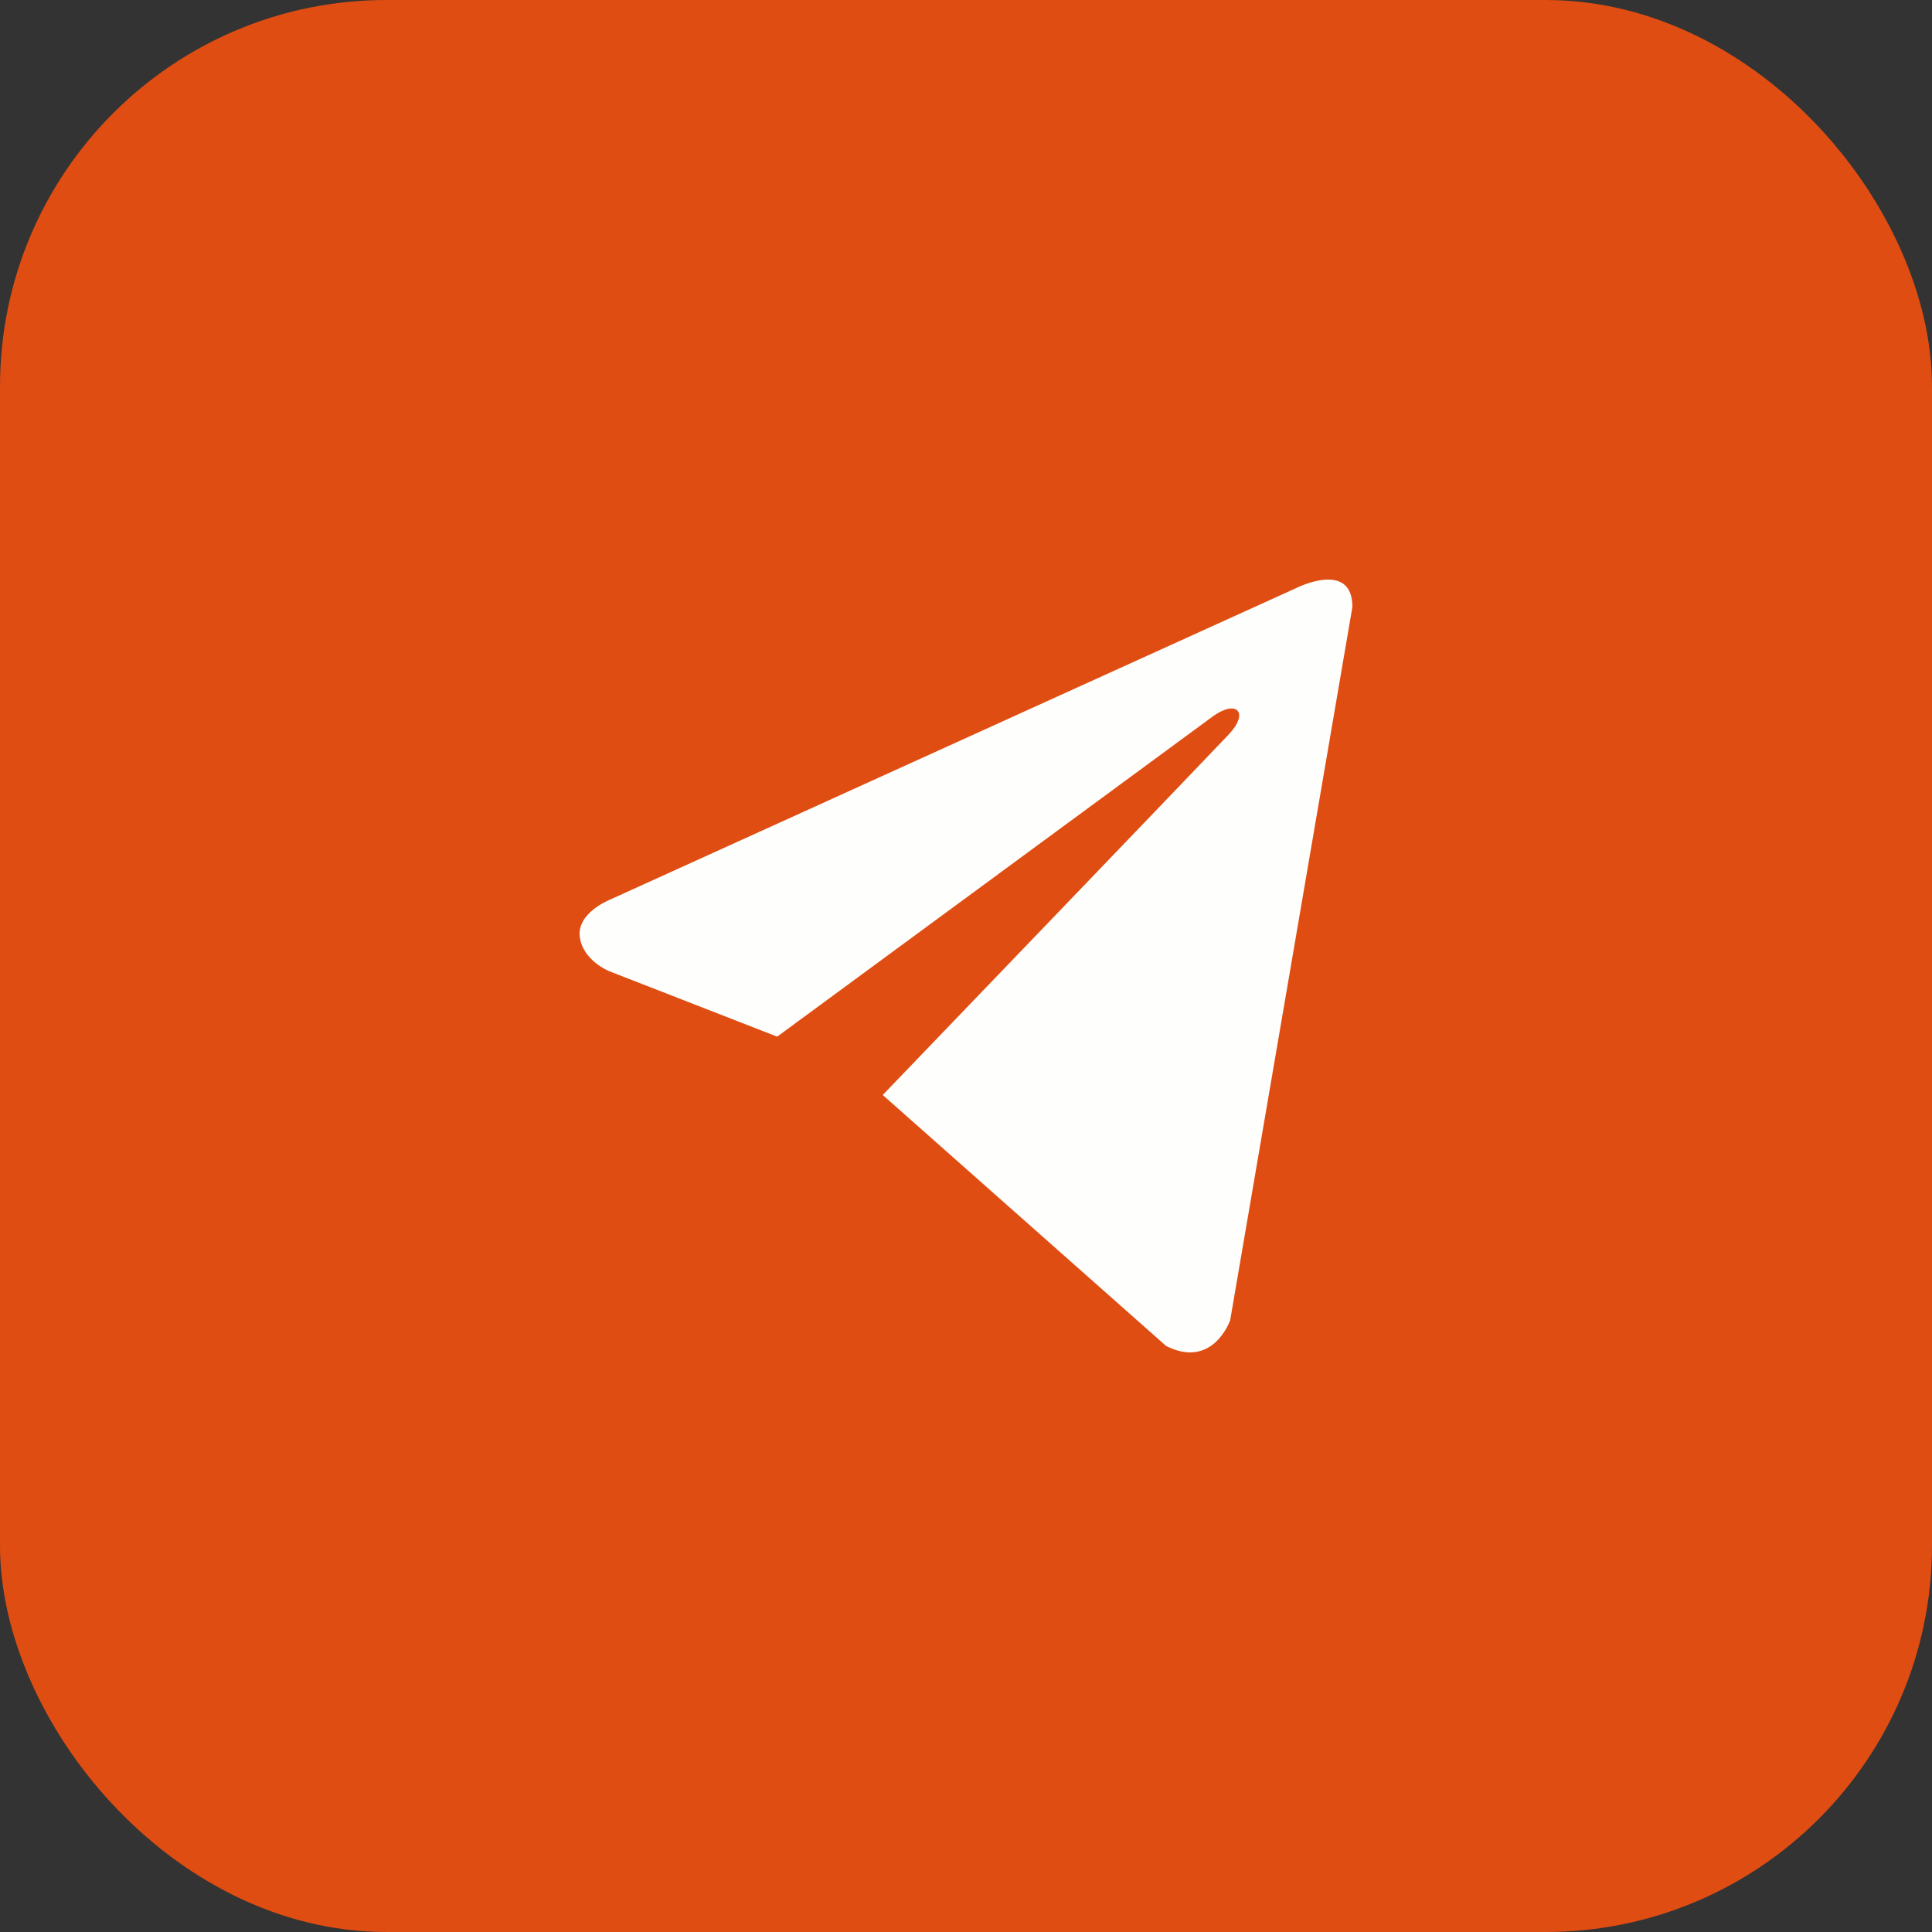
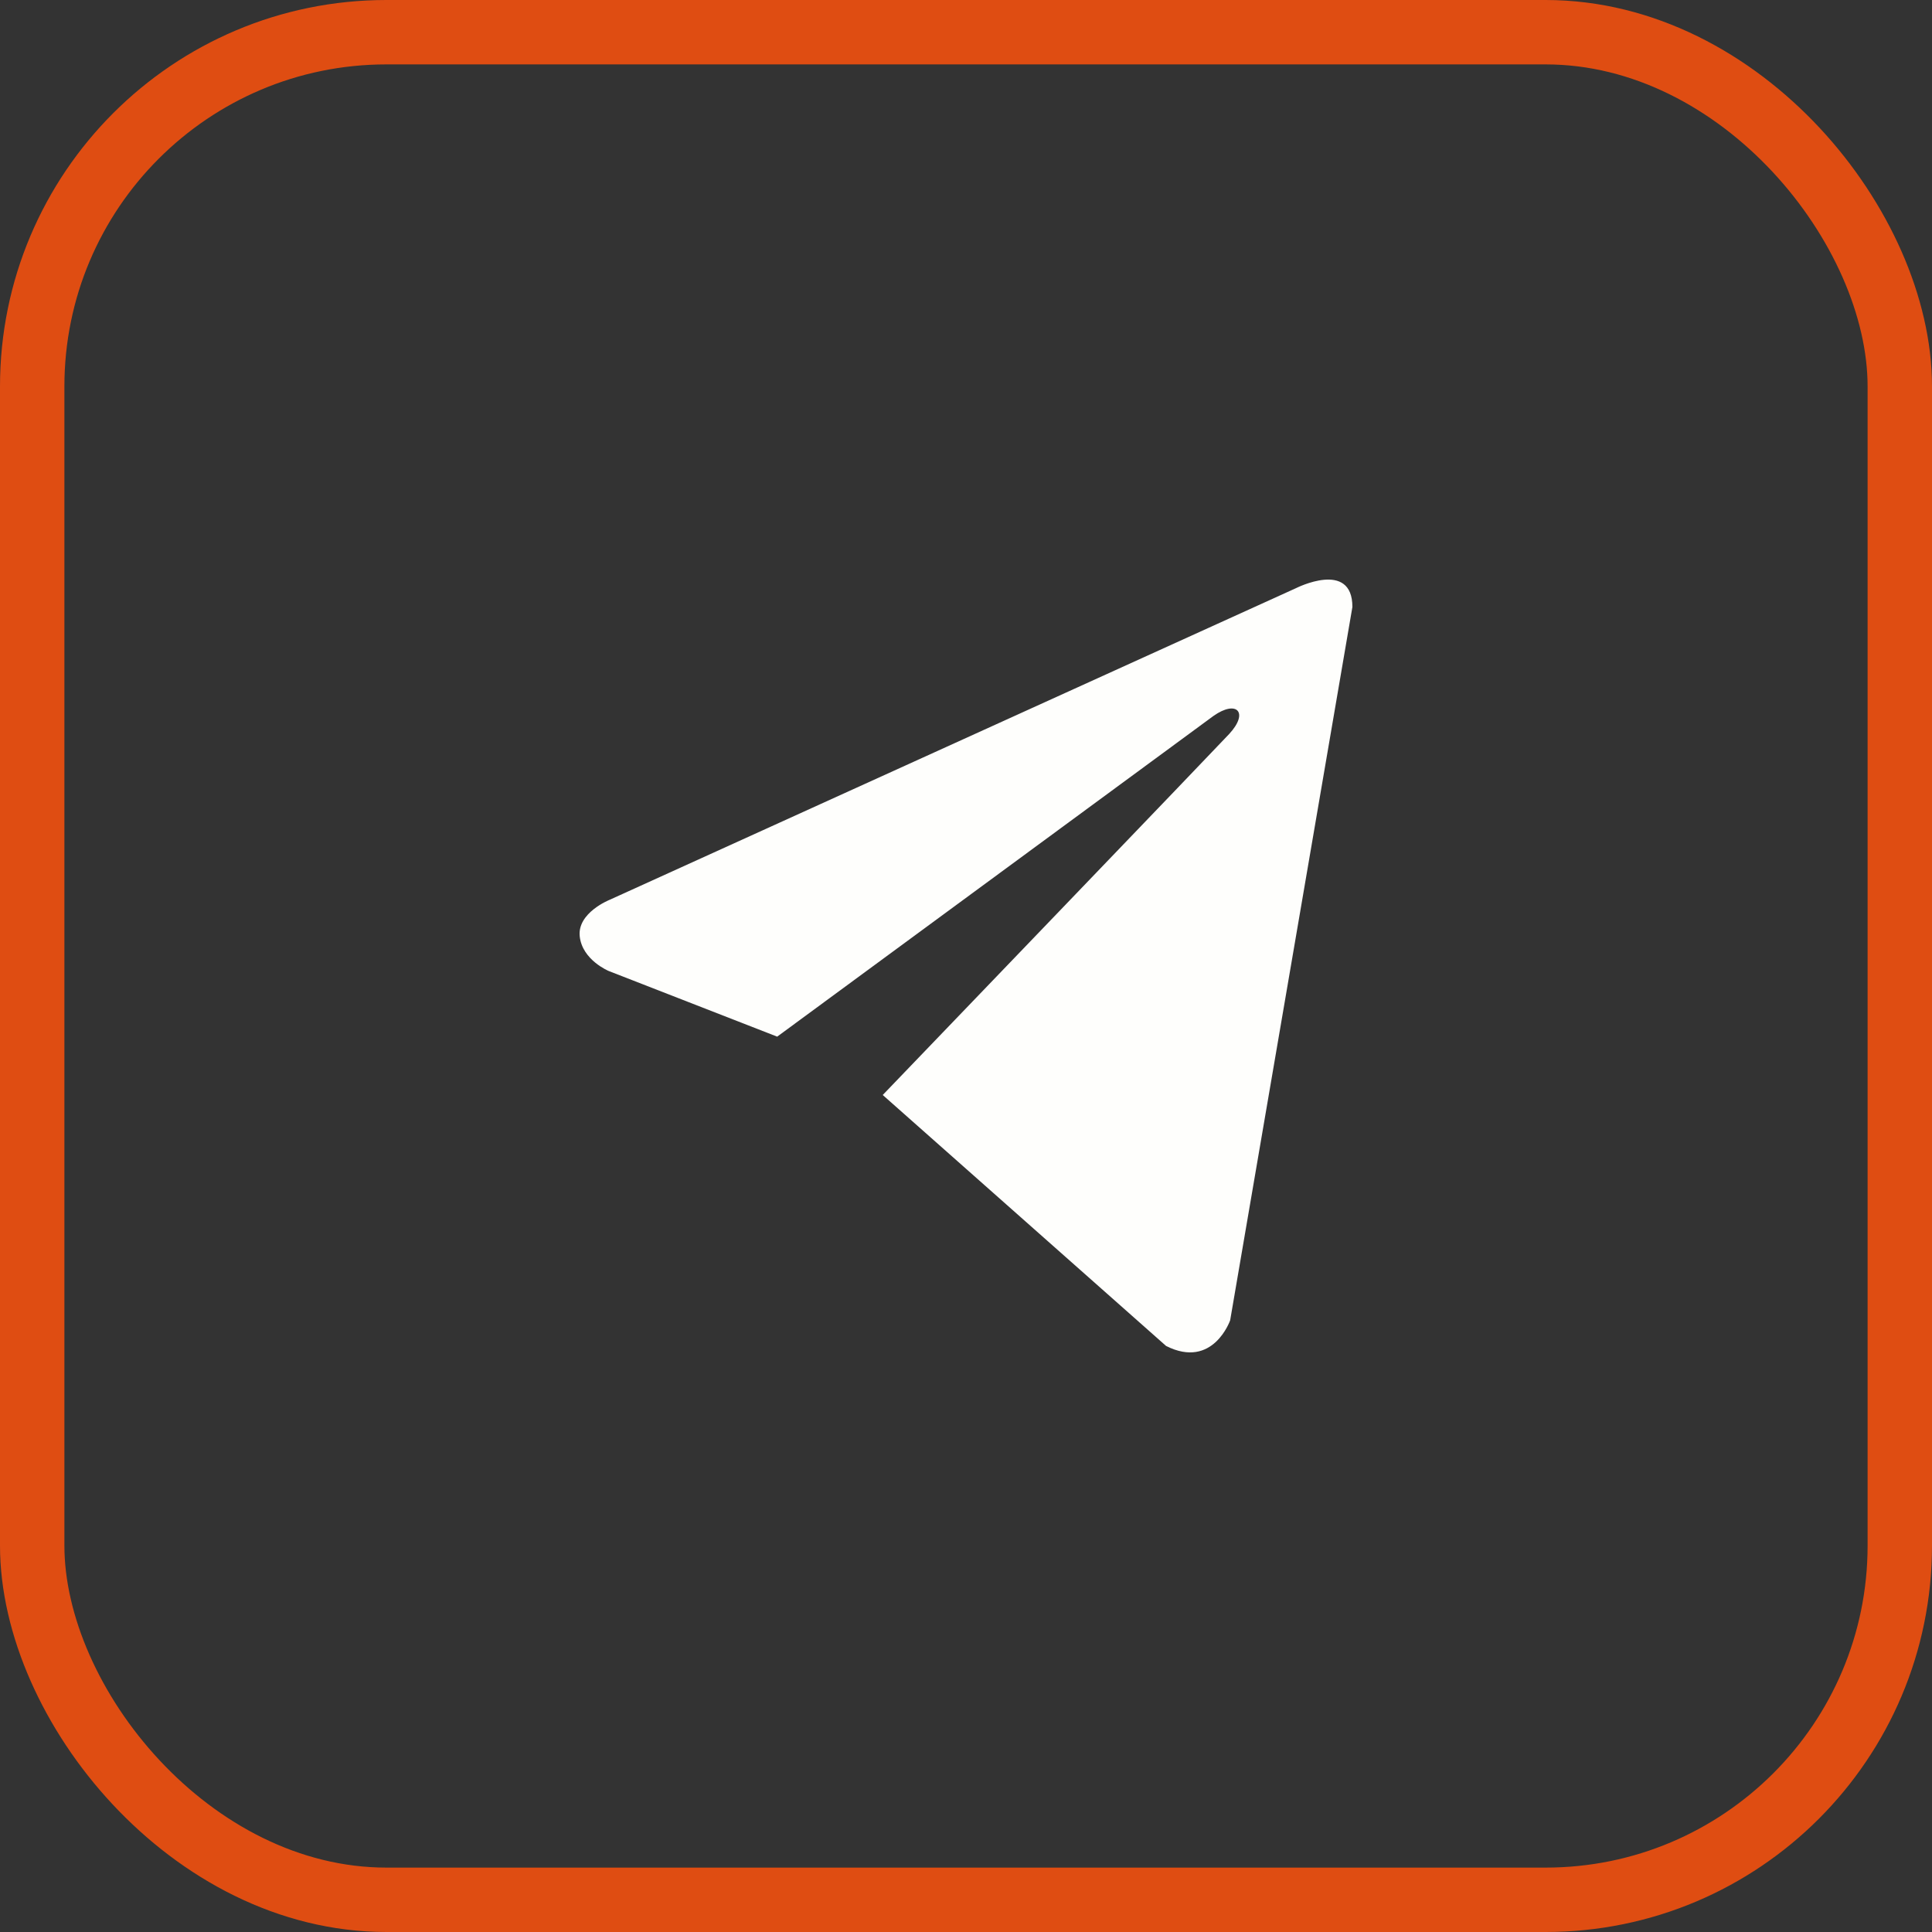
<svg xmlns="http://www.w3.org/2000/svg" width="30" height="30" viewBox="0 0 30 30" fill="none">
  <rect x="0" y="0" width="30" height="30" fill="#333333" stroke="none" />
-   <rect x="0.5" y="0.5" width="29" height="29" rx="5.5" fill="#DF4D12" />
  <rect x="0.5" y="0.5" width="29" height="29" rx="5.5" stroke="#DF4D12" />
  <path d="M21 9.425L19.102 20.501C19.102 20.501 18.837 21.268 18.107 20.9L13.707 17.003C14.299 16.387 18.886 11.614 19.087 11.397C19.397 11.062 19.204 10.863 18.844 11.116L12.068 16.097L9.453 15.078C9.453 15.078 9.042 14.909 9.002 14.54C8.962 14.172 9.467 13.972 9.467 13.972L20.124 9.133C20.124 9.133 21 8.688 21 9.425Z" fill="#FEFEFC" />
</svg>